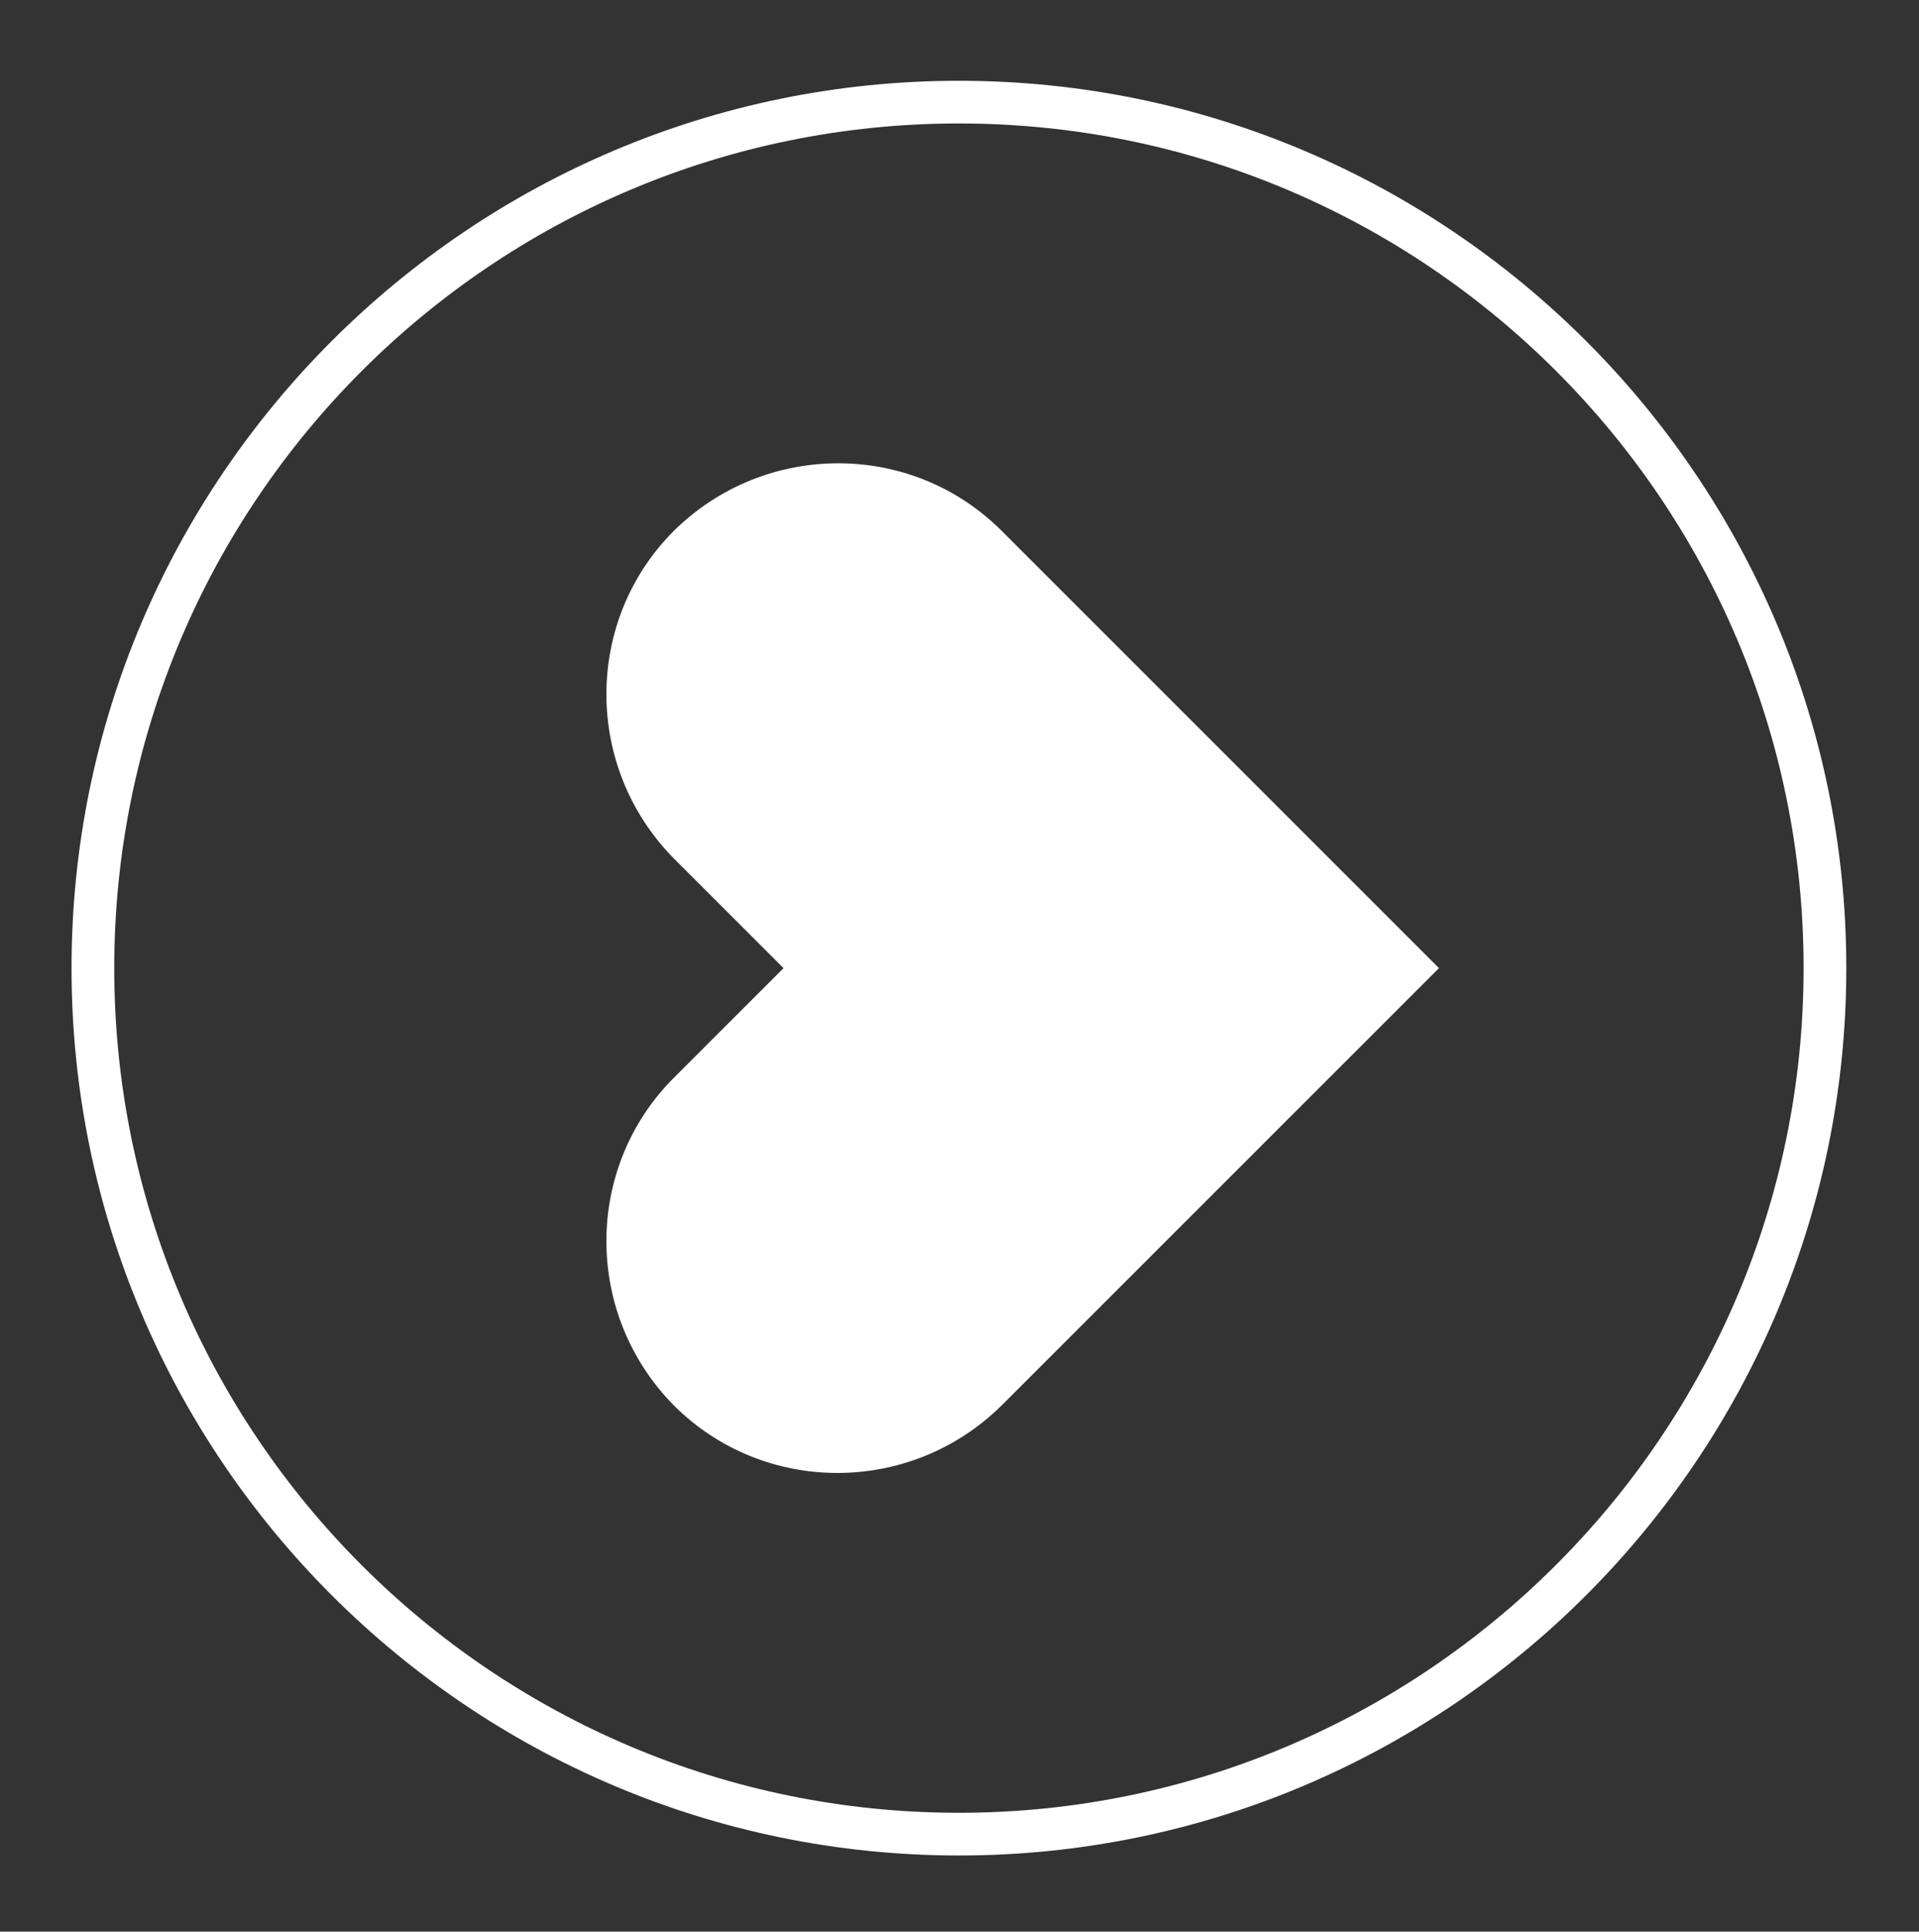
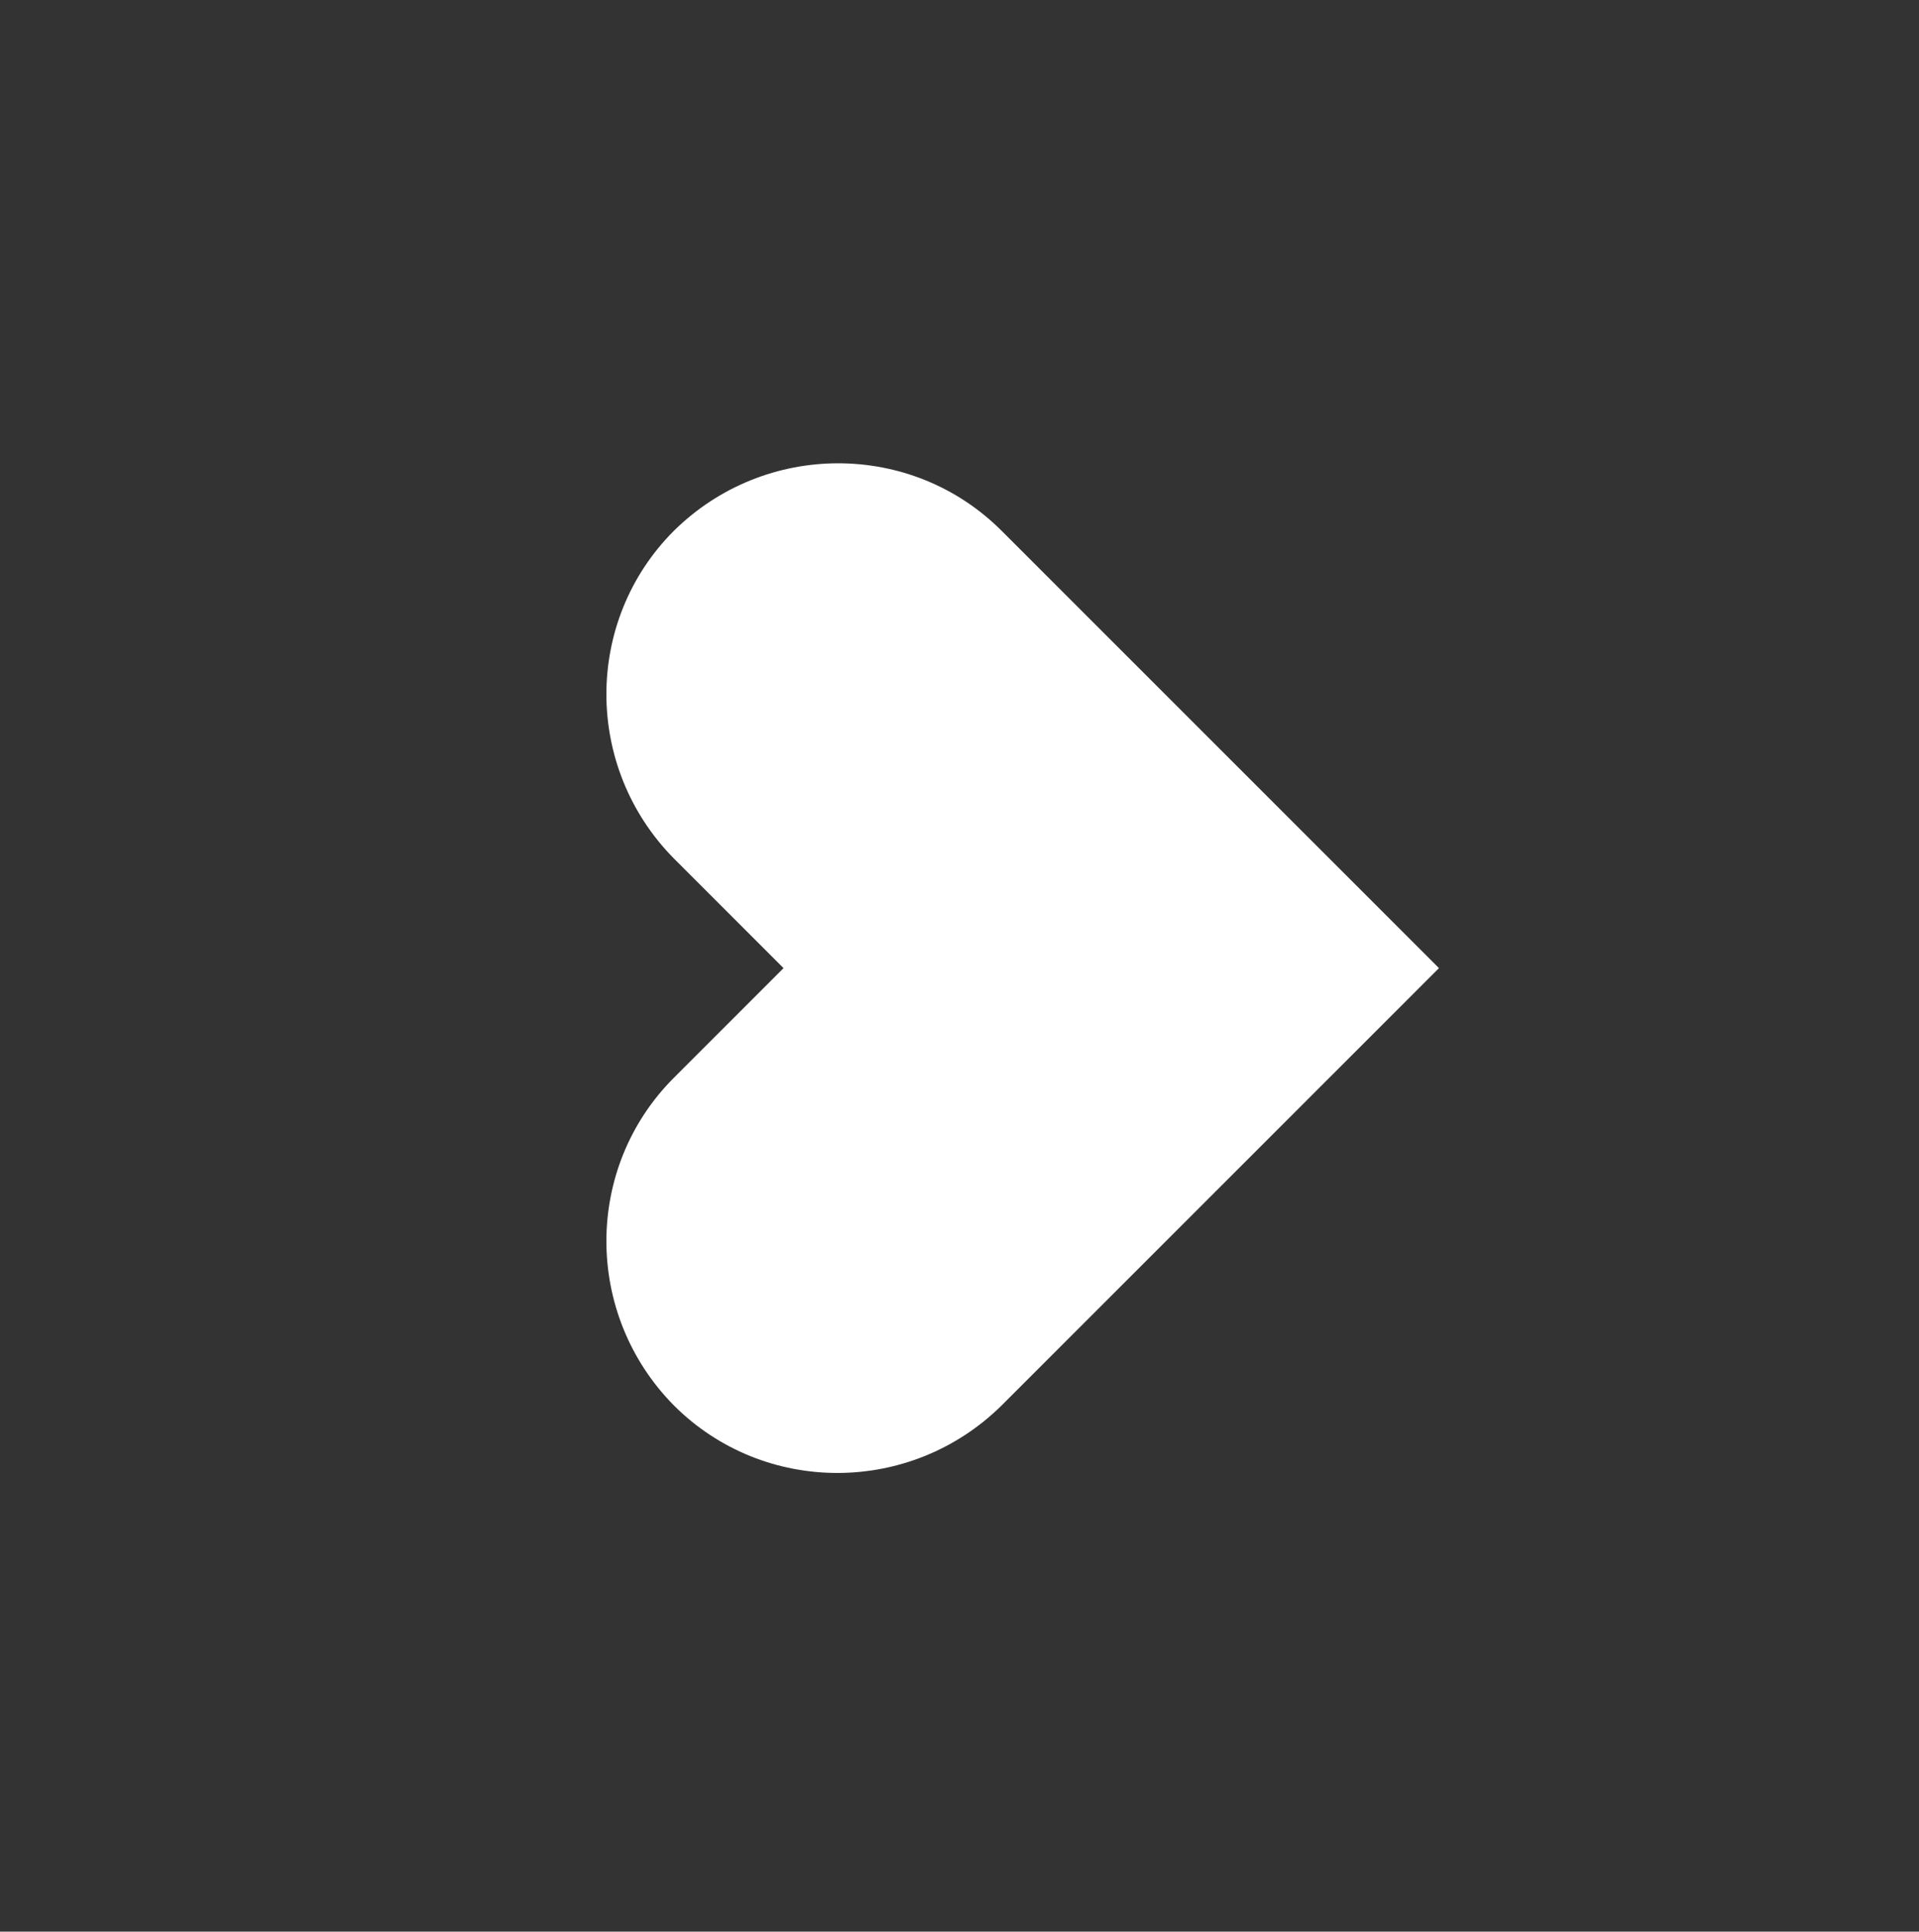
<svg xmlns="http://www.w3.org/2000/svg" version="1.1" id="Layer_1" x="0px" y="0px" viewBox="0 0 166.3 167.4" style="enable-background:new 0 0 166.3 167.4;" xml:space="preserve">
  <rect x="0" y="0" width="166.3" height="167.4" fill="#333333" stroke="none" />
  <style type="text/css">
	.st0{fill:#FFF;}
</style>
  <g>
    <path class="st0" d="M86.8,46c-7.8-7.8-20.5-7.8-28.4,0c-7.8,7.8-7.8,20.5,0,28.4l9.5,9.5l-9.5,9.5c-7.8,7.8-7.8,20.5,0,28.4   c7.8,7.8,20.5,7.8,28.4,0l9.5-9.5l28.4-28.4L96.3,55.5L86.8,46z" />
-     <path class="st0" d="M83.1,7C40.7,7,6.2,41.5,6.2,83.9s34.5,76.9,76.9,76.9S160,126.3,160,83.9S125.5,7,83.1,7z M83.1,157.1   c-40.4,0-73.2-32.8-73.2-73.2s32.8-73.2,73.2-73.2s73.2,32.8,73.2,73.2S123.4,157.1,83.1,157.1z" />
  </g>
</svg>